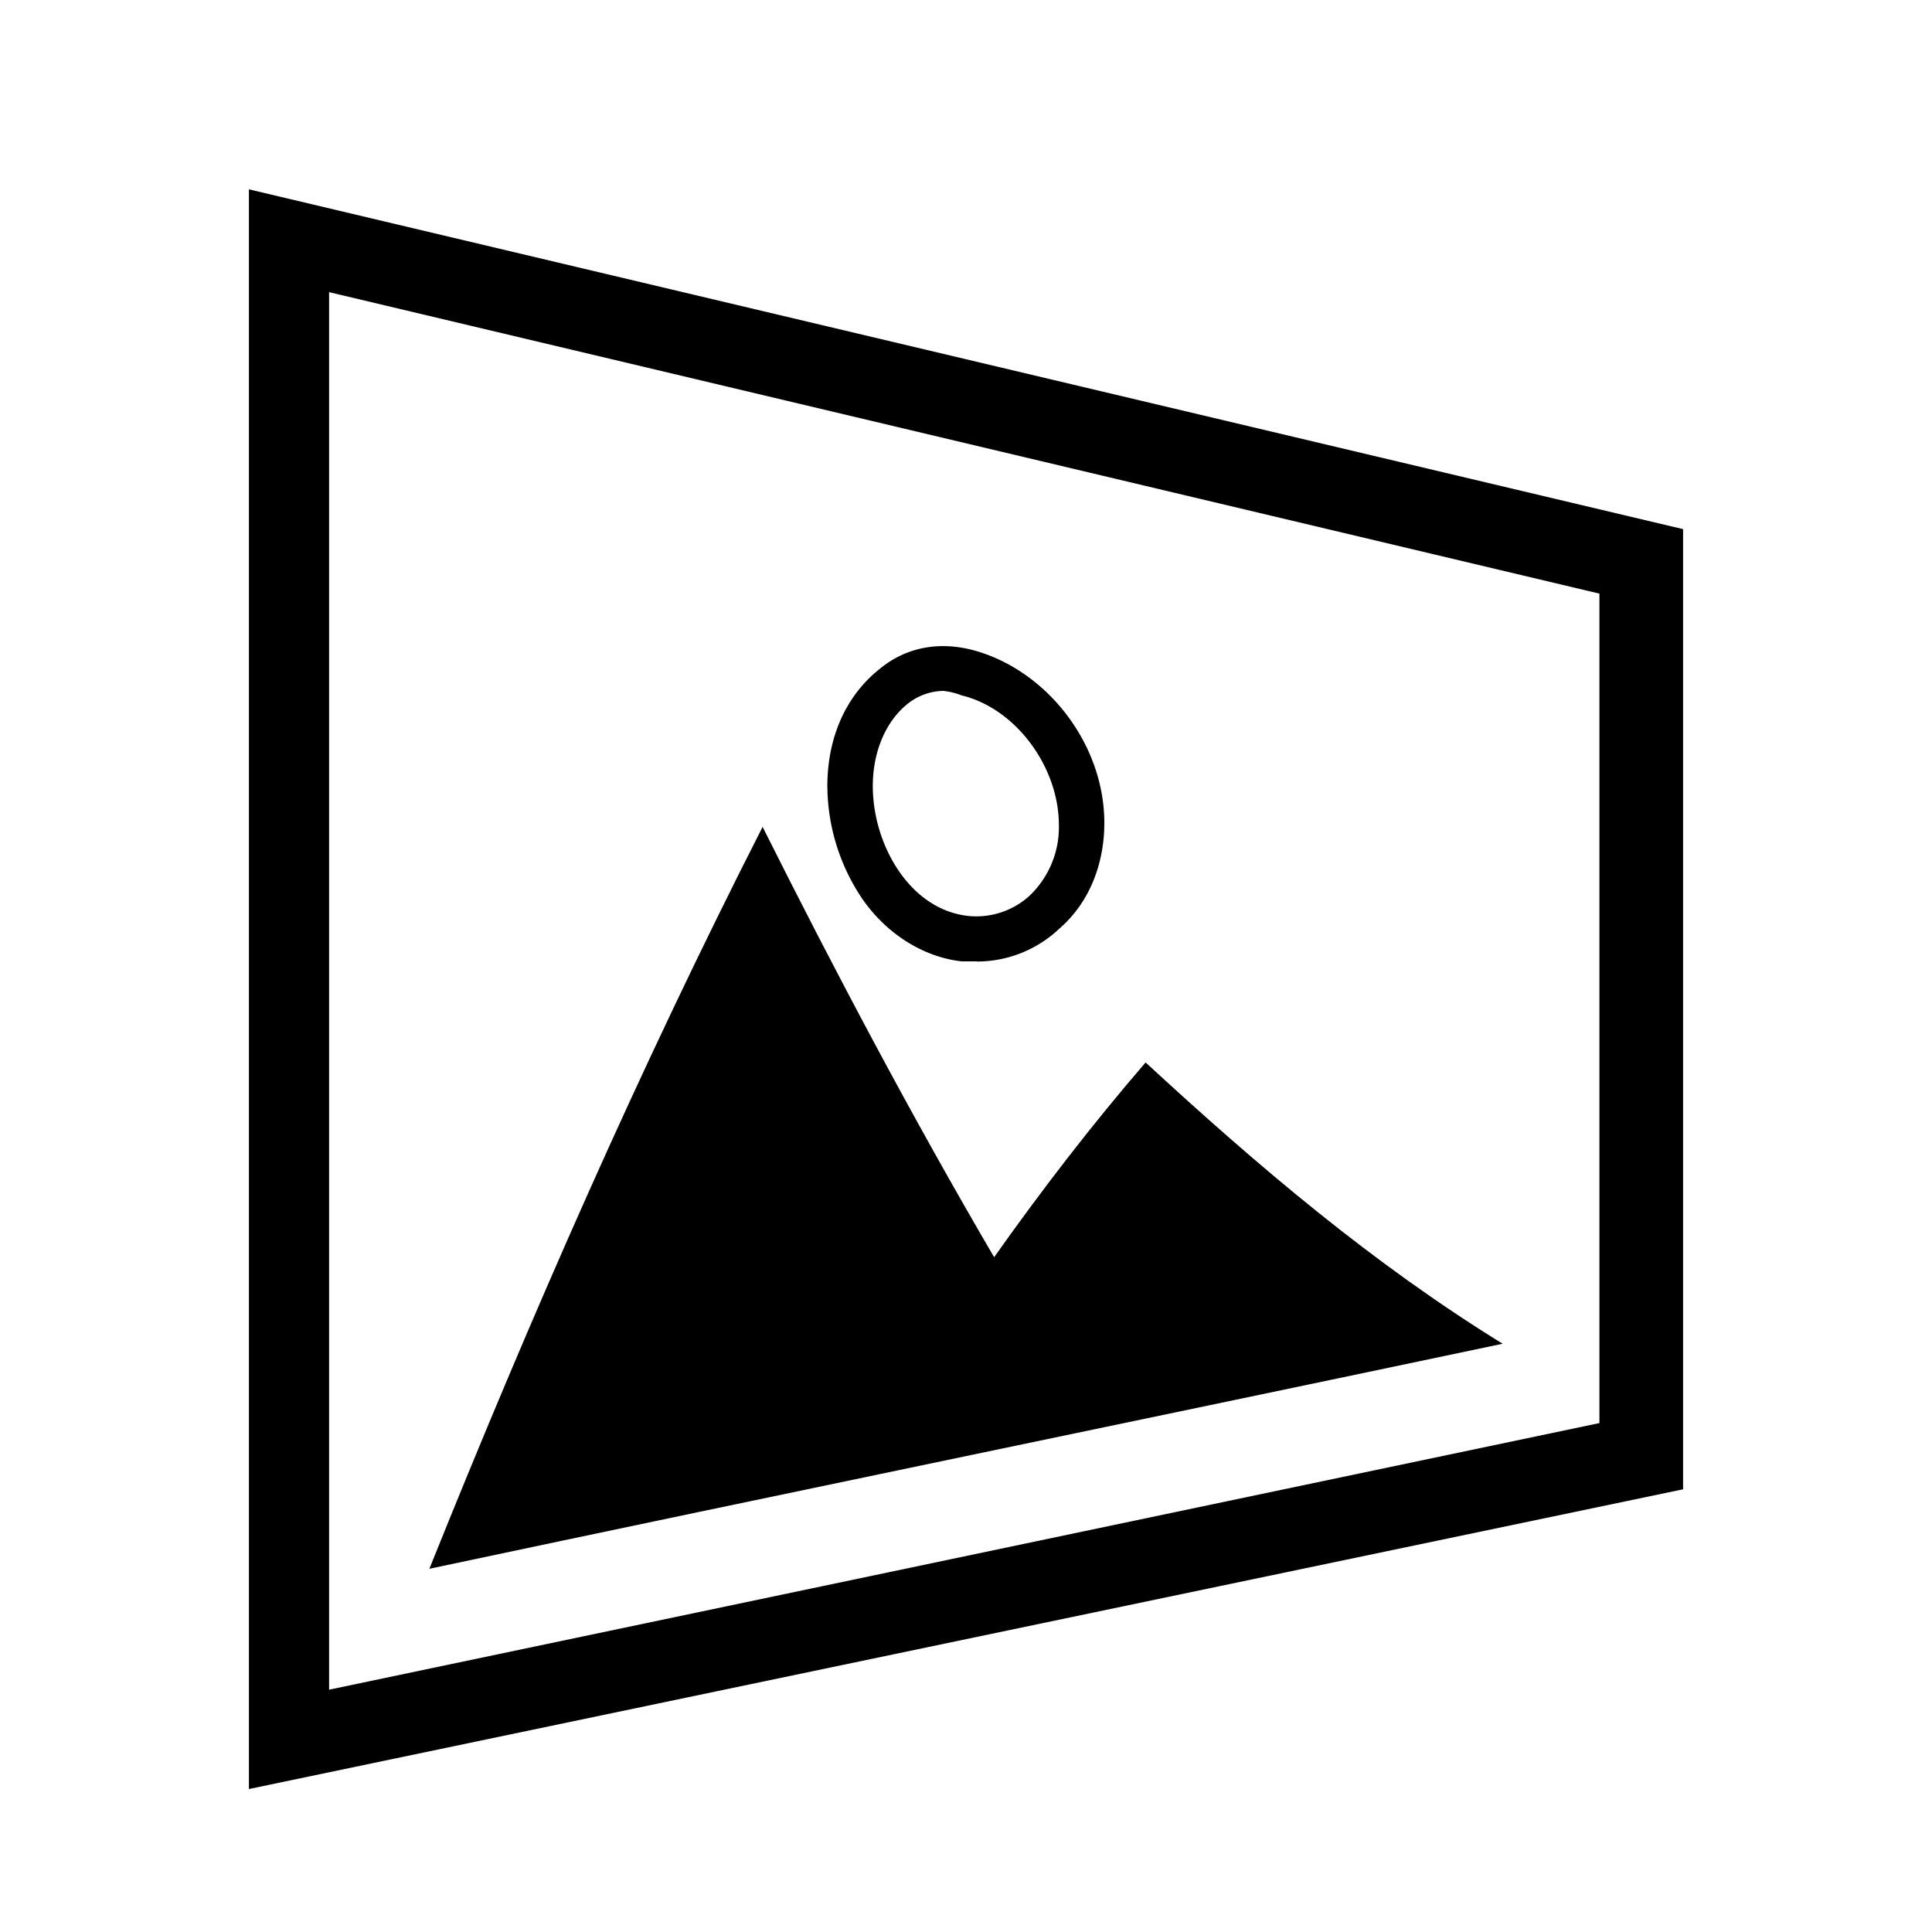
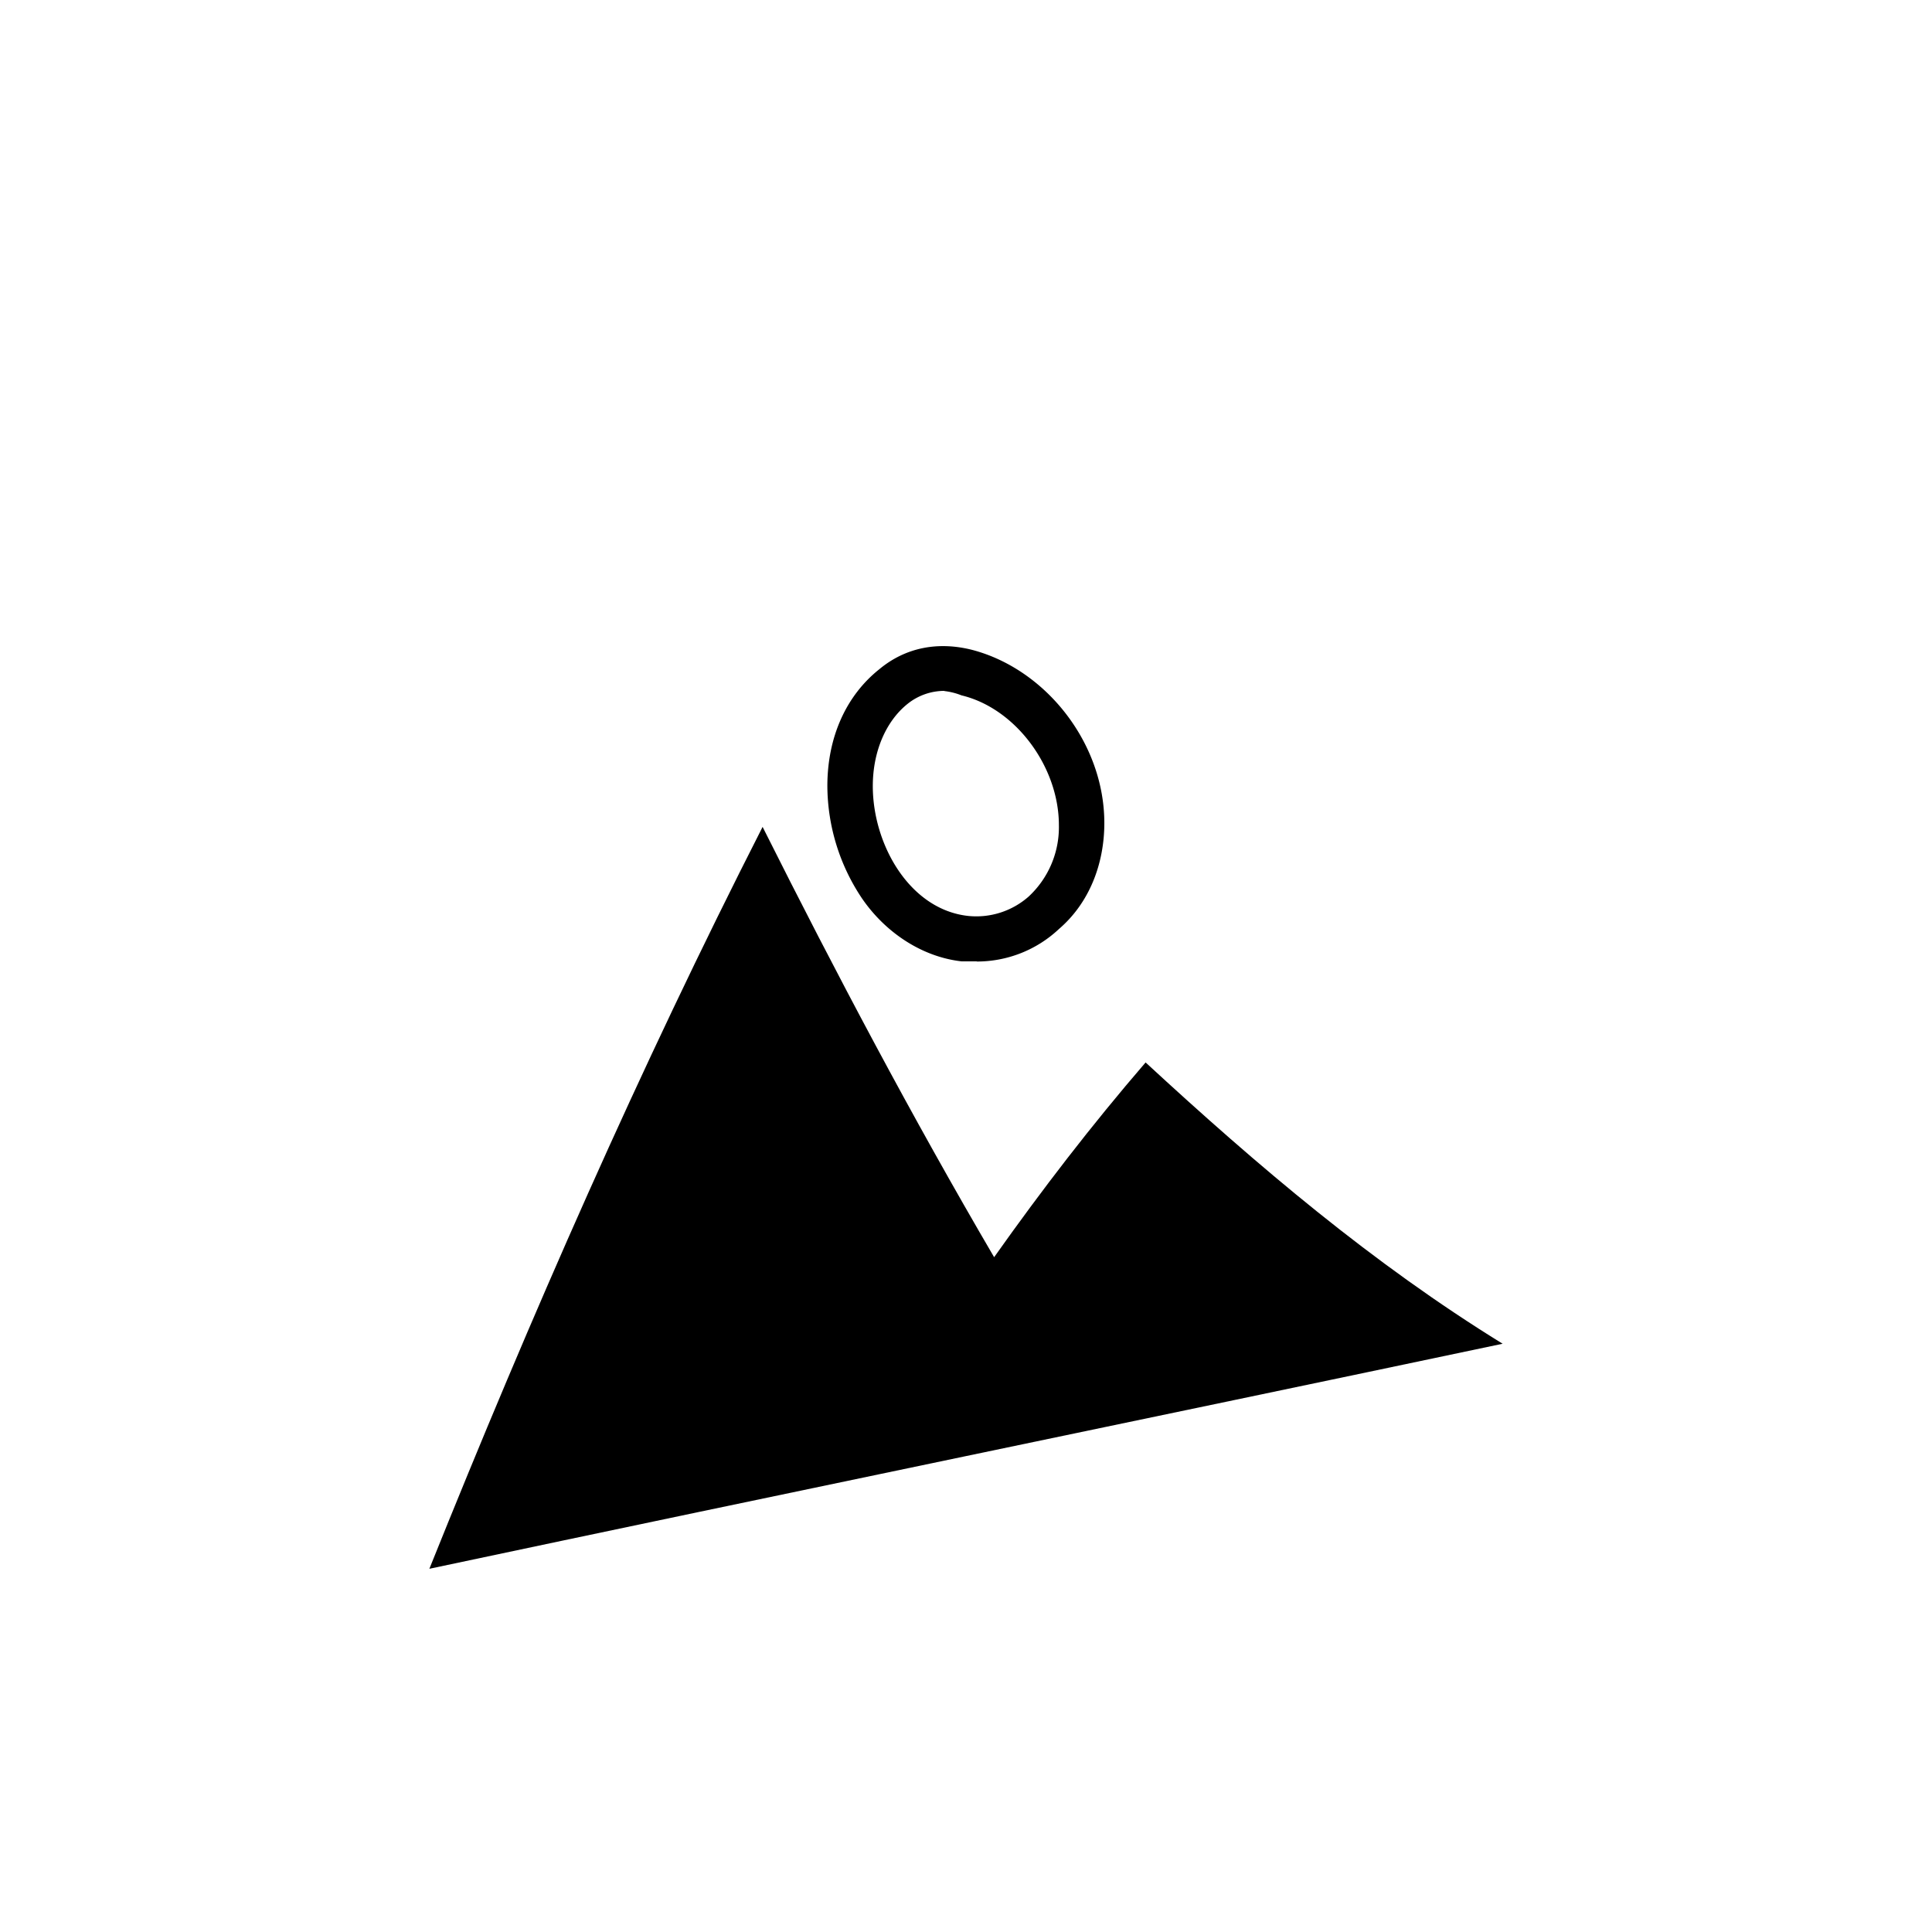
<svg xmlns="http://www.w3.org/2000/svg" id="Layer_1" data-name="Layer 1" width="500" height="500" viewBox="0 0 500 500">
-   <path d="M64.42,463V49l371.16,87.94V385.43ZM85.17,75.61V437.29l328.76-69V153.63Z" />
  <path d="M111.12,406c92.4-19.6,184.8-38.64,277.76-58.24-33.6-20.72-63.28-45.92-92.4-72.8-14,16.24-26.88,33-39.2,50.4C236,289,216.4,252,197.36,214,165.44,276.68,137.44,340.52,111.12,406Z" />
  <path d="M252.81,248.8h-3.93c-10.07-1.12-19.6-7.28-25.76-16.24a52.59,52.59,0,0,1-9-29.12c0-12.88,5-23.52,13.44-30.24,6.72-5.6,15.12-7.28,24.08-5,19,5,34.16,24.08,34.16,44.8,0,10.64-3.92,20.72-11.76,27.44a31,31,0,0,1-21.28,8.4Zm-8.41-70a15.21,15.21,0,0,0-9.52,3.36c-5.6,4.48-9,12.32-9,21.28,0,15.12,9.52,31.92,24.64,33.6a20.47,20.47,0,0,0,15.68-5,24.49,24.49,0,0,0,7.84-18.48c0-15.12-11.2-30.24-25.2-33.6a17.31,17.31,0,0,0-4.48-1.12Z" />
</svg>